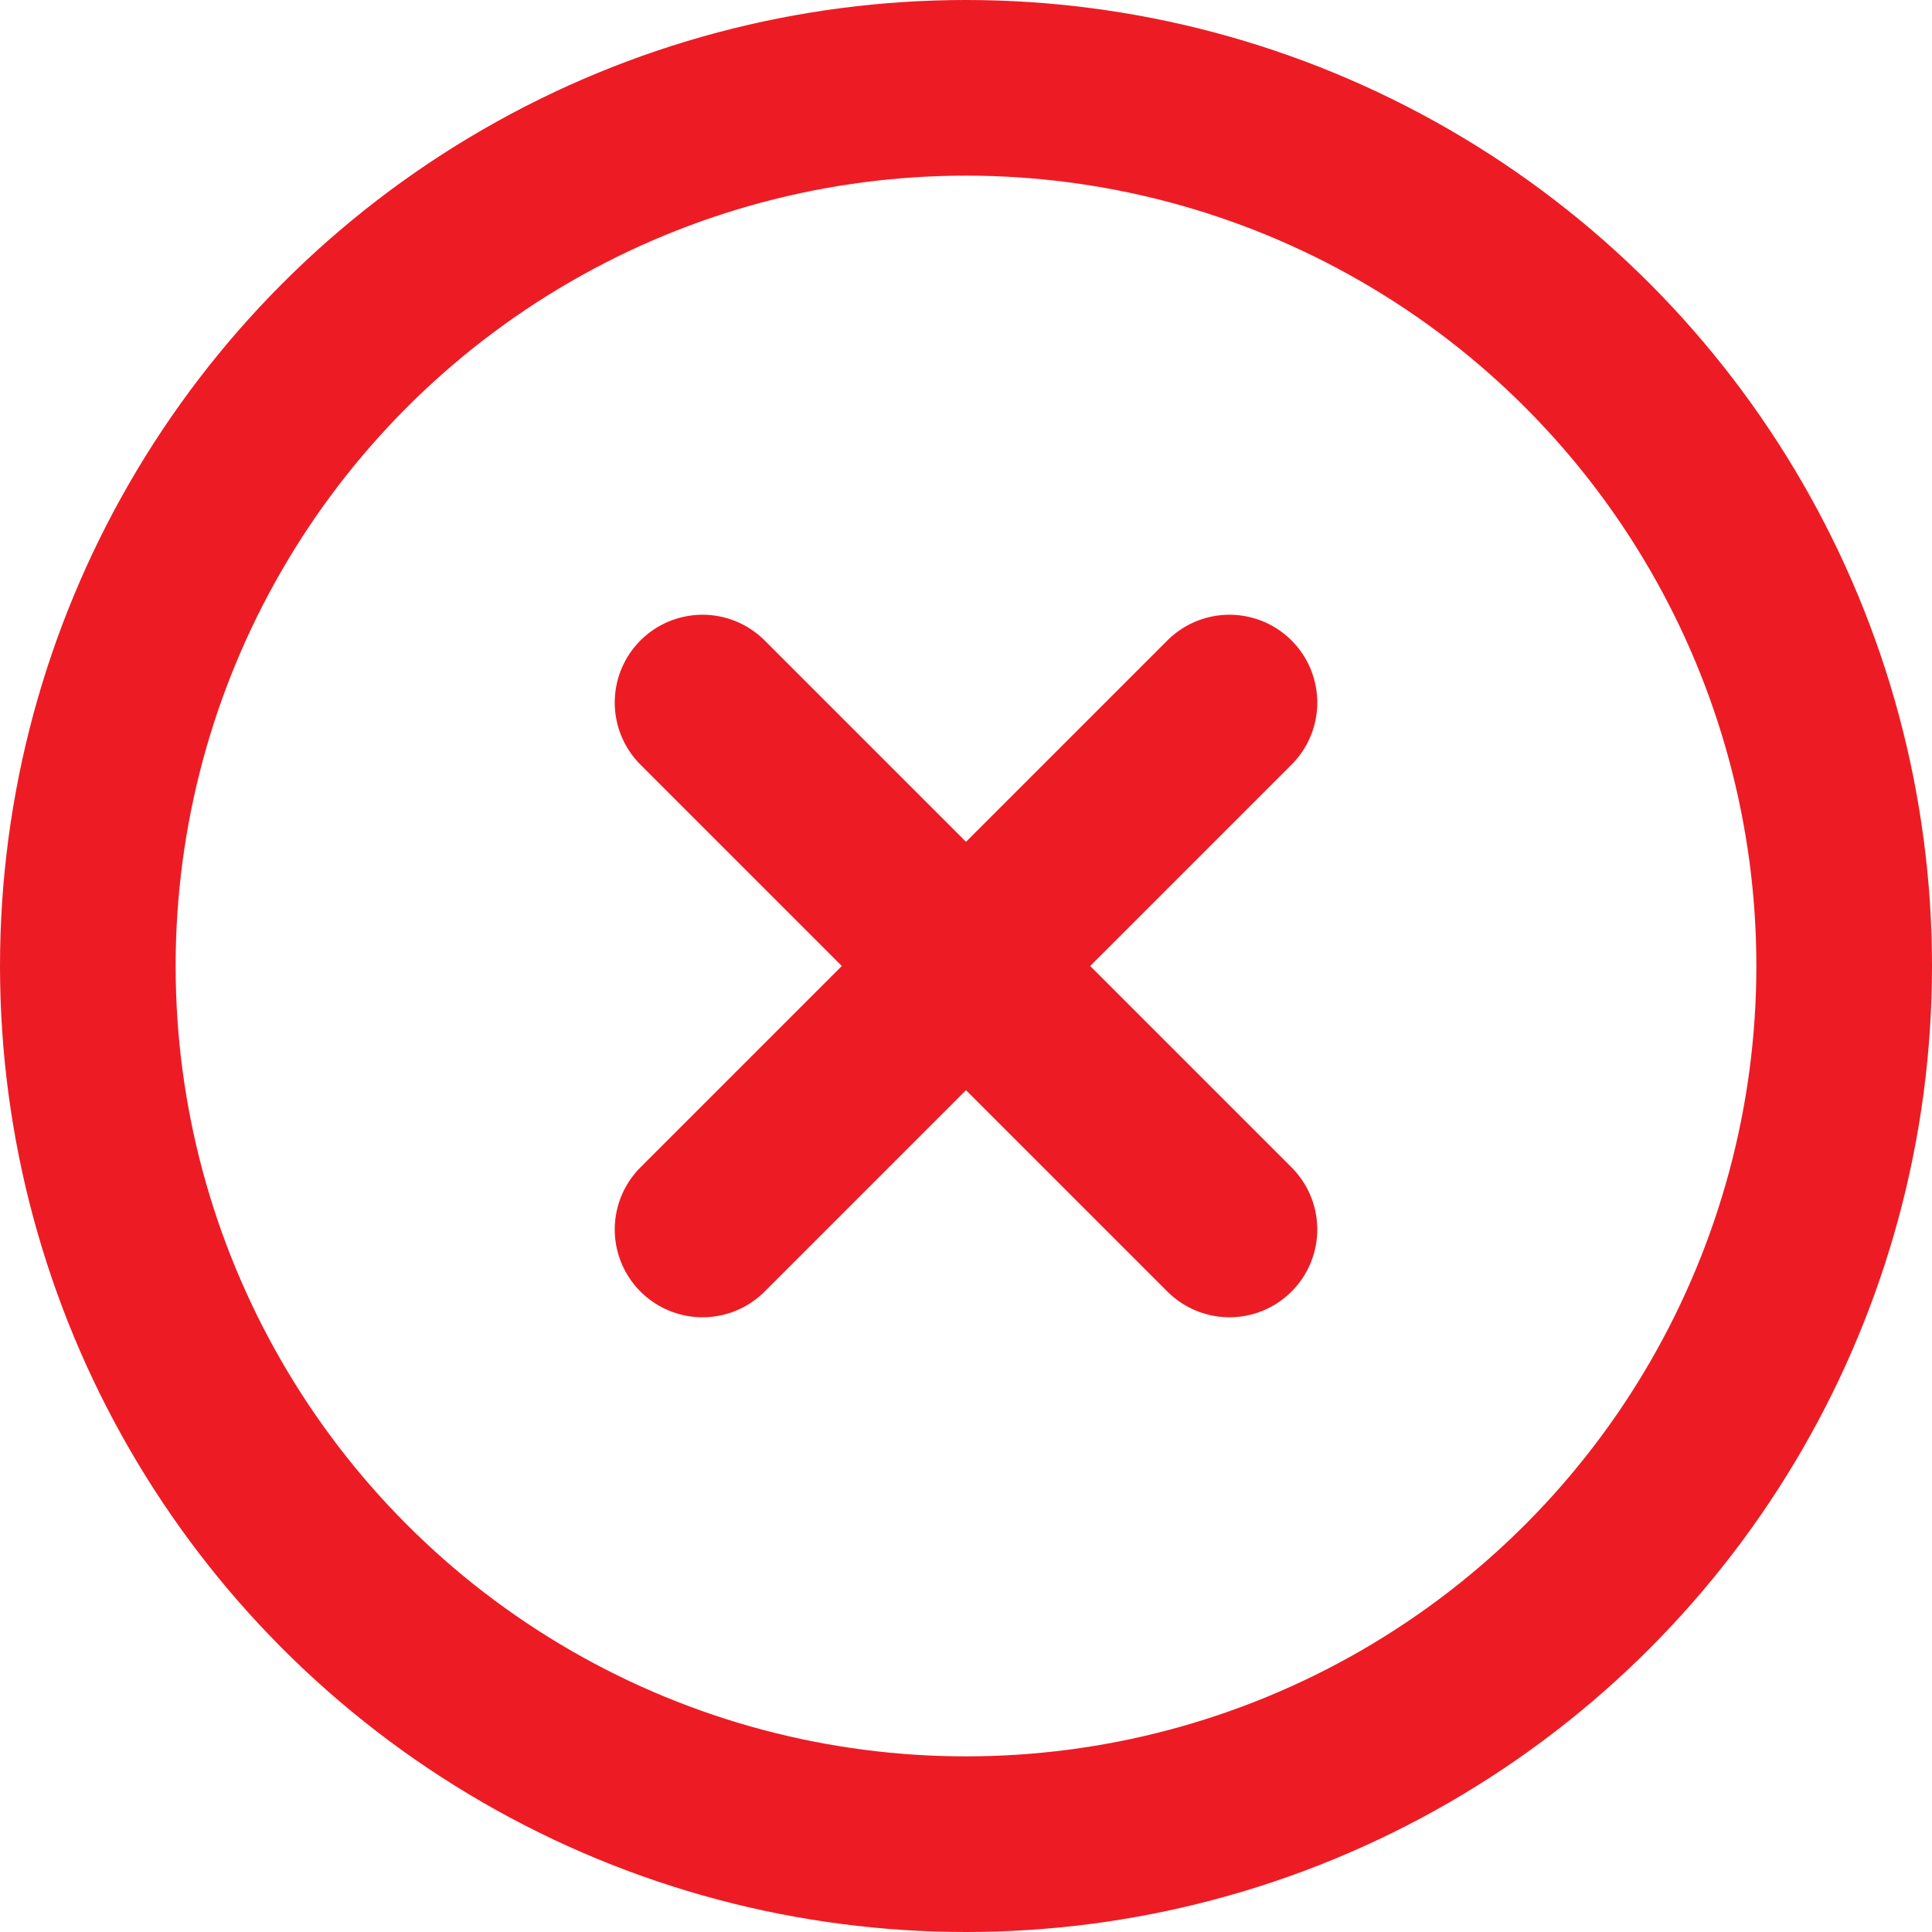
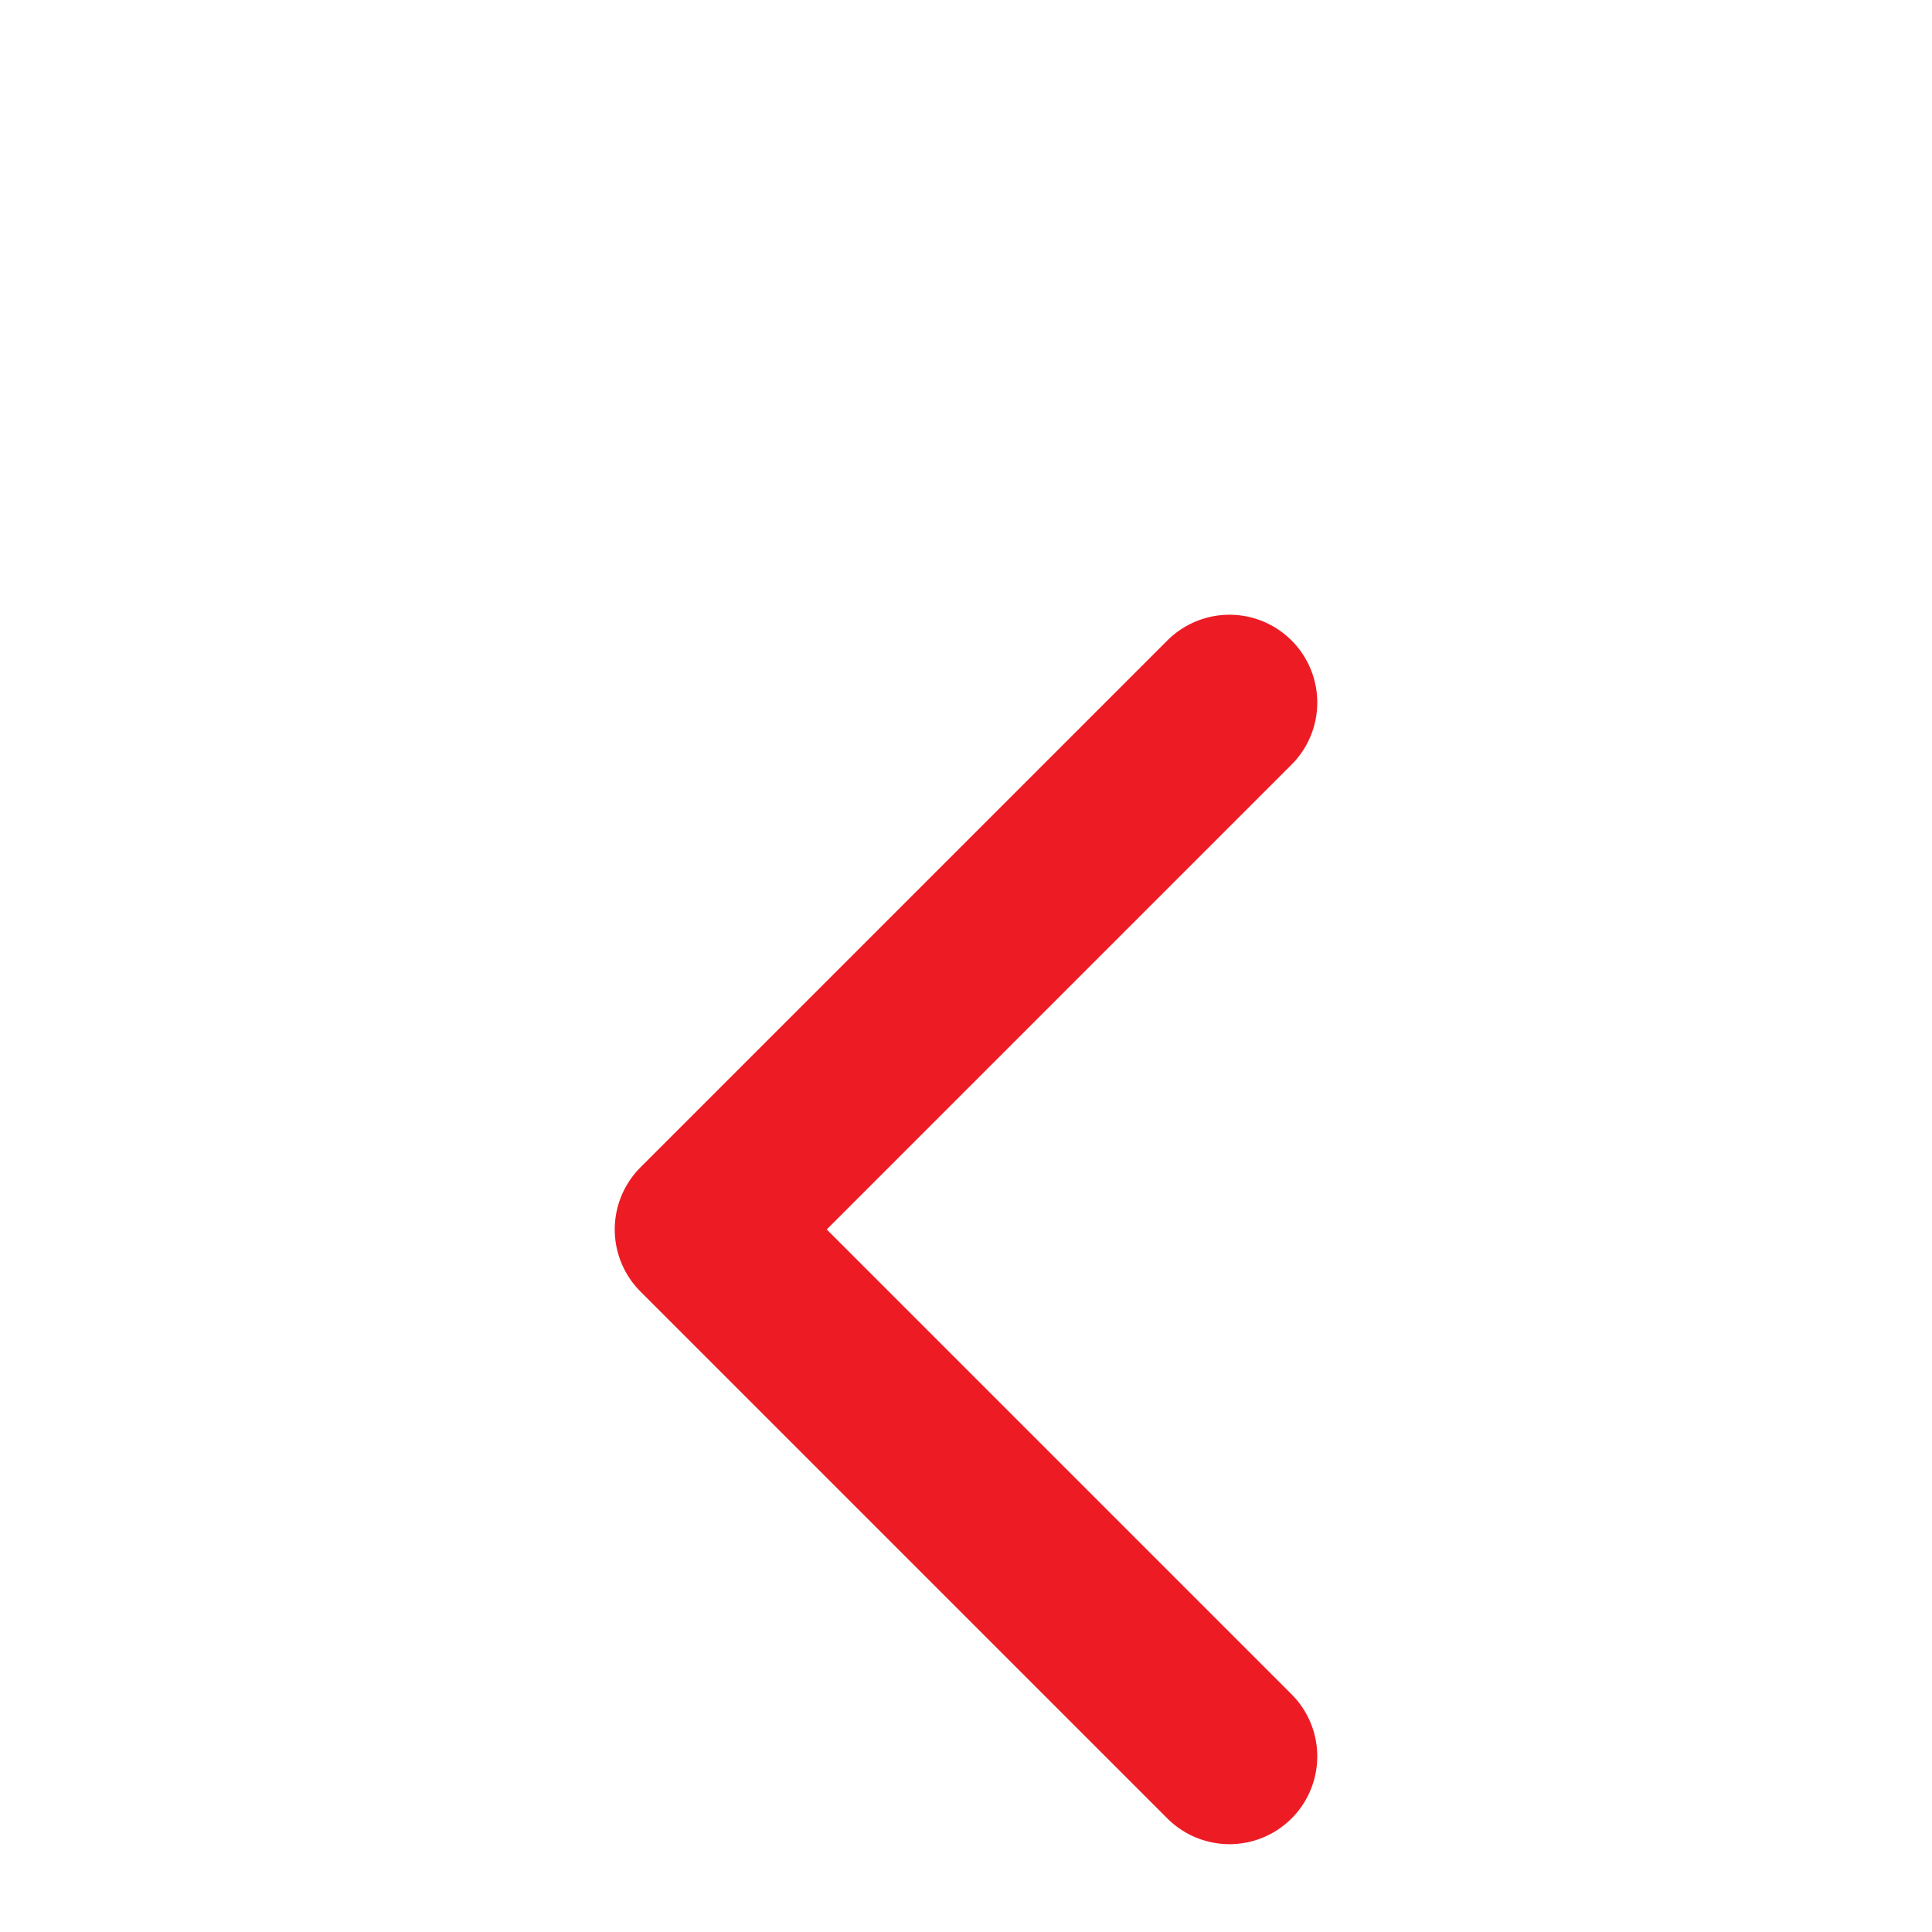
<svg xmlns="http://www.w3.org/2000/svg" width="22" height="22" viewBox="0 0 22 22">
  <g fill="none" fill-rule="evenodd" stroke="#ED1C24" stroke-linecap="round" stroke-linejoin="round" stroke-width="2" transform="translate(1 1)">
-     <circle cx="10" cy="10" r="10" />
-     <path d="M13 7l-6 6M7 7l6 6" />
+     <path d="M13 7l-6 6l6 6" />
  </g>
</svg>